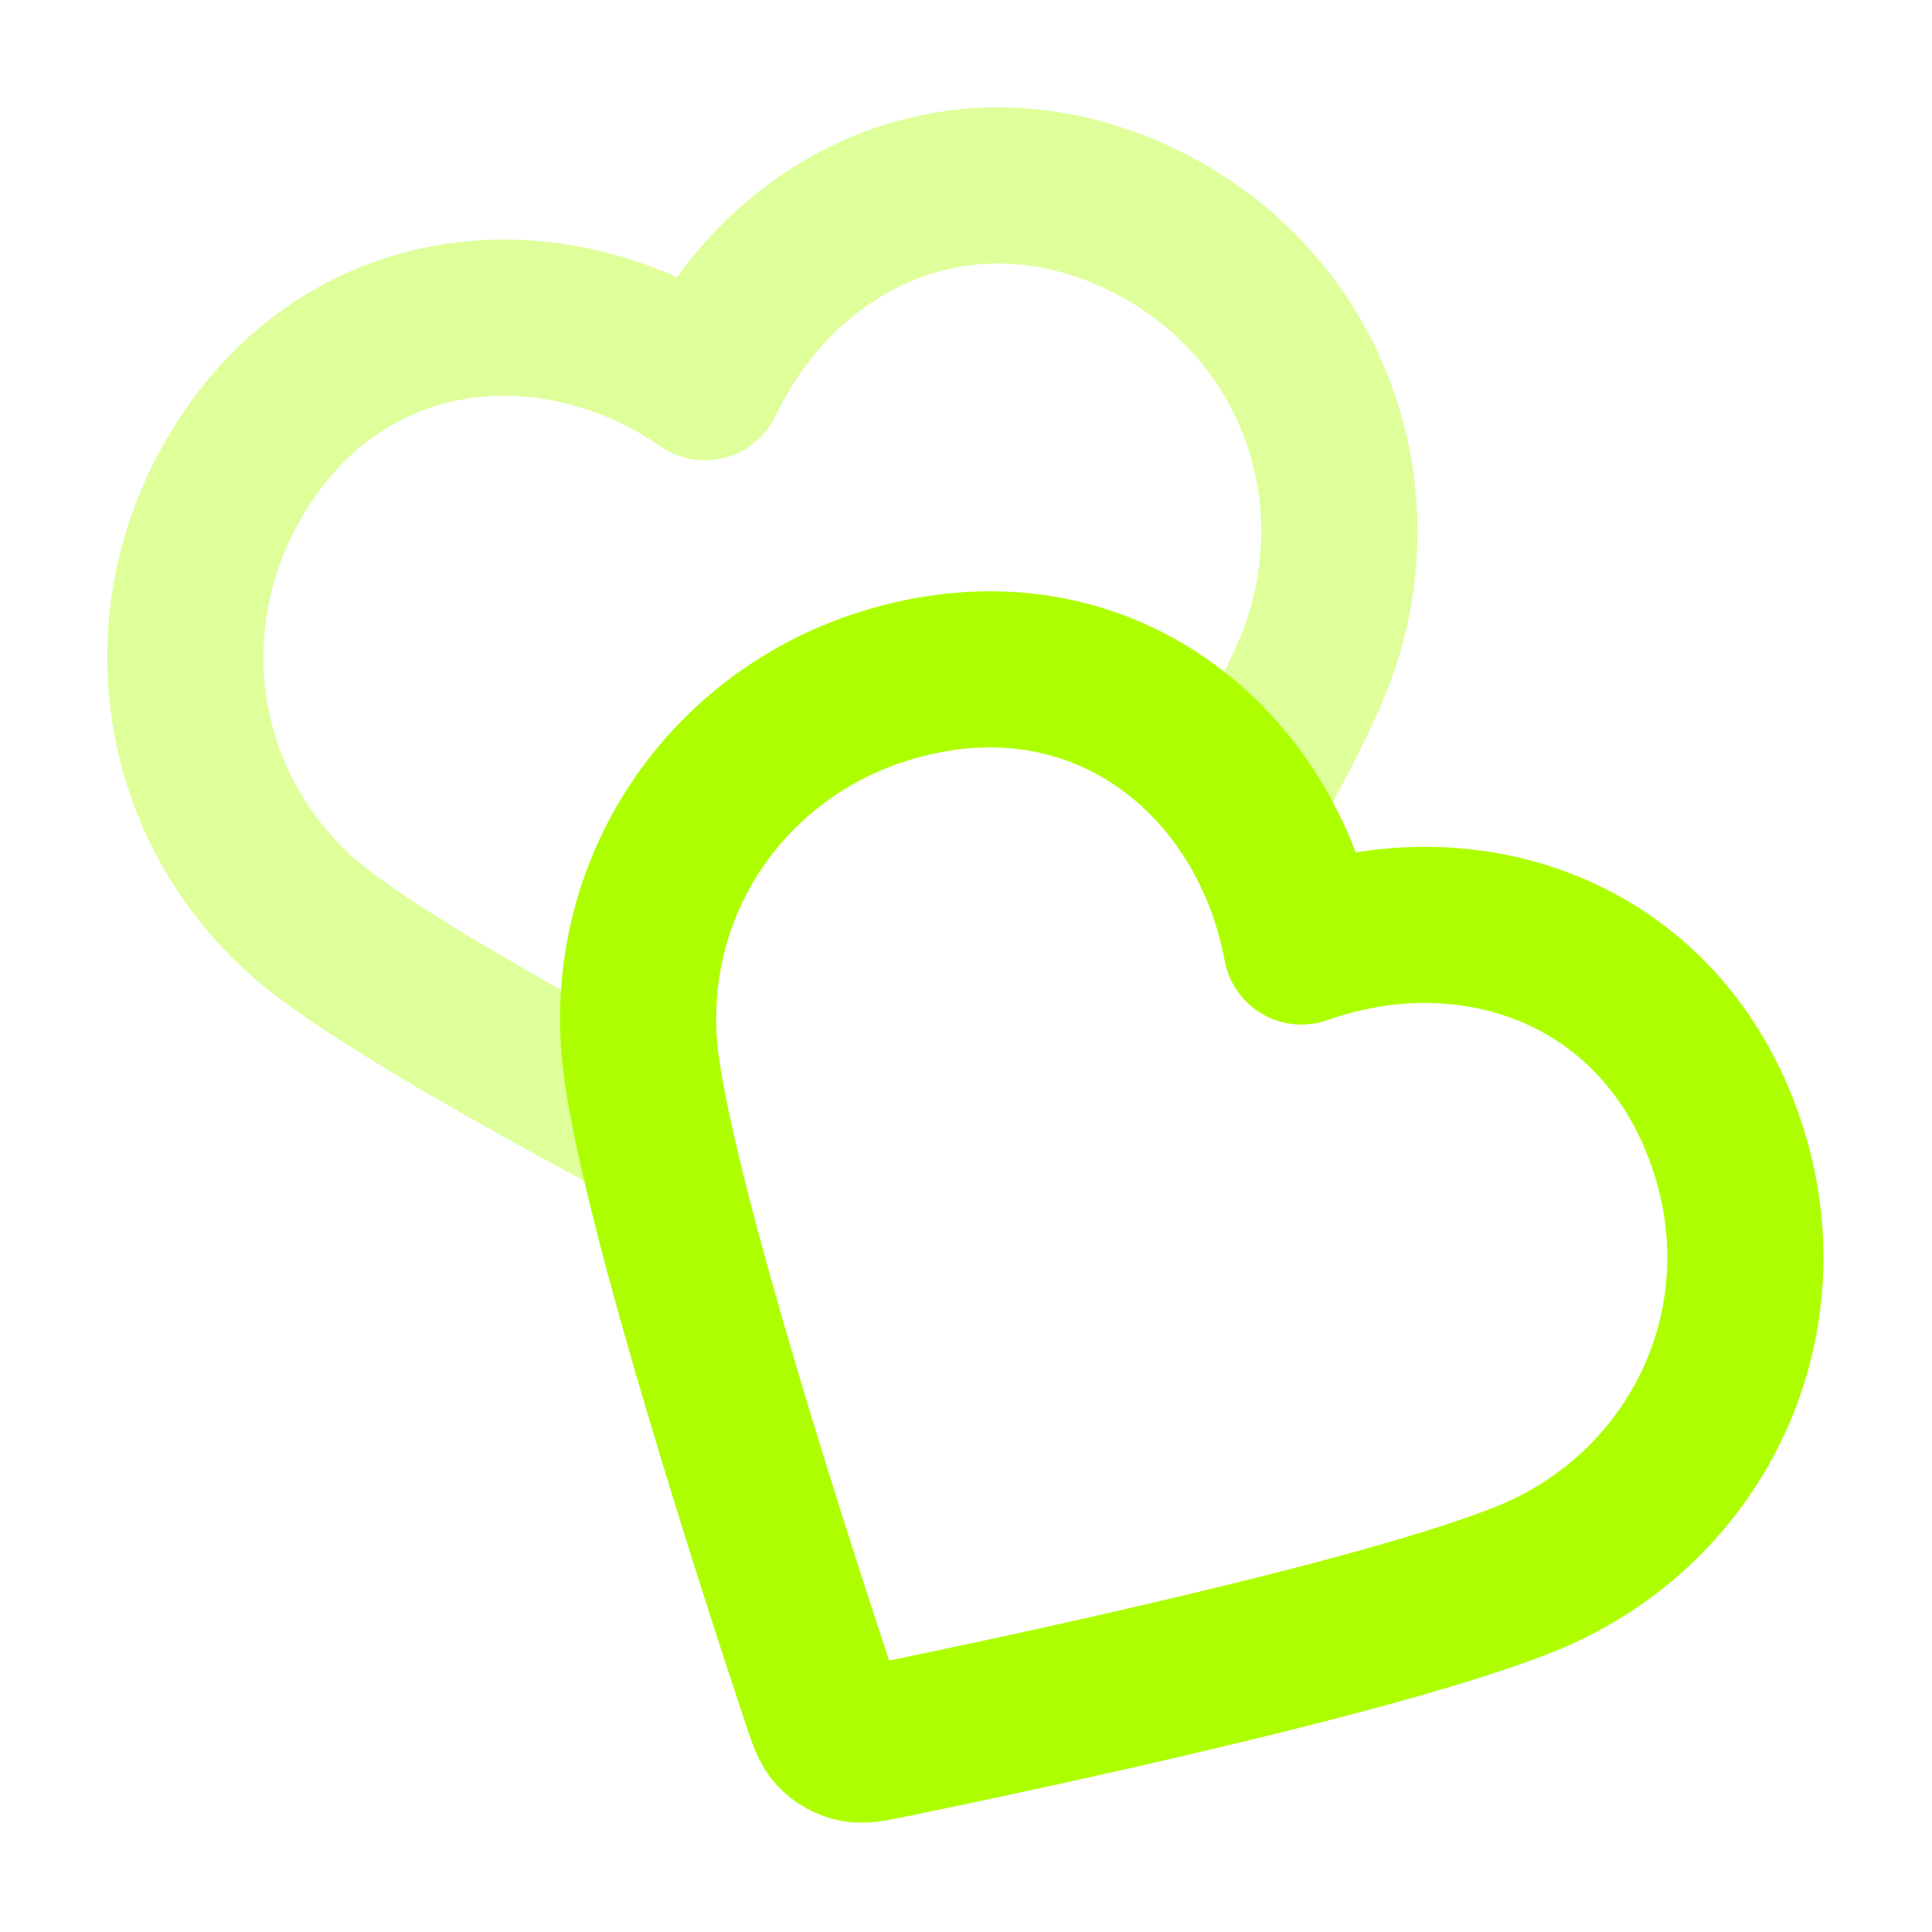
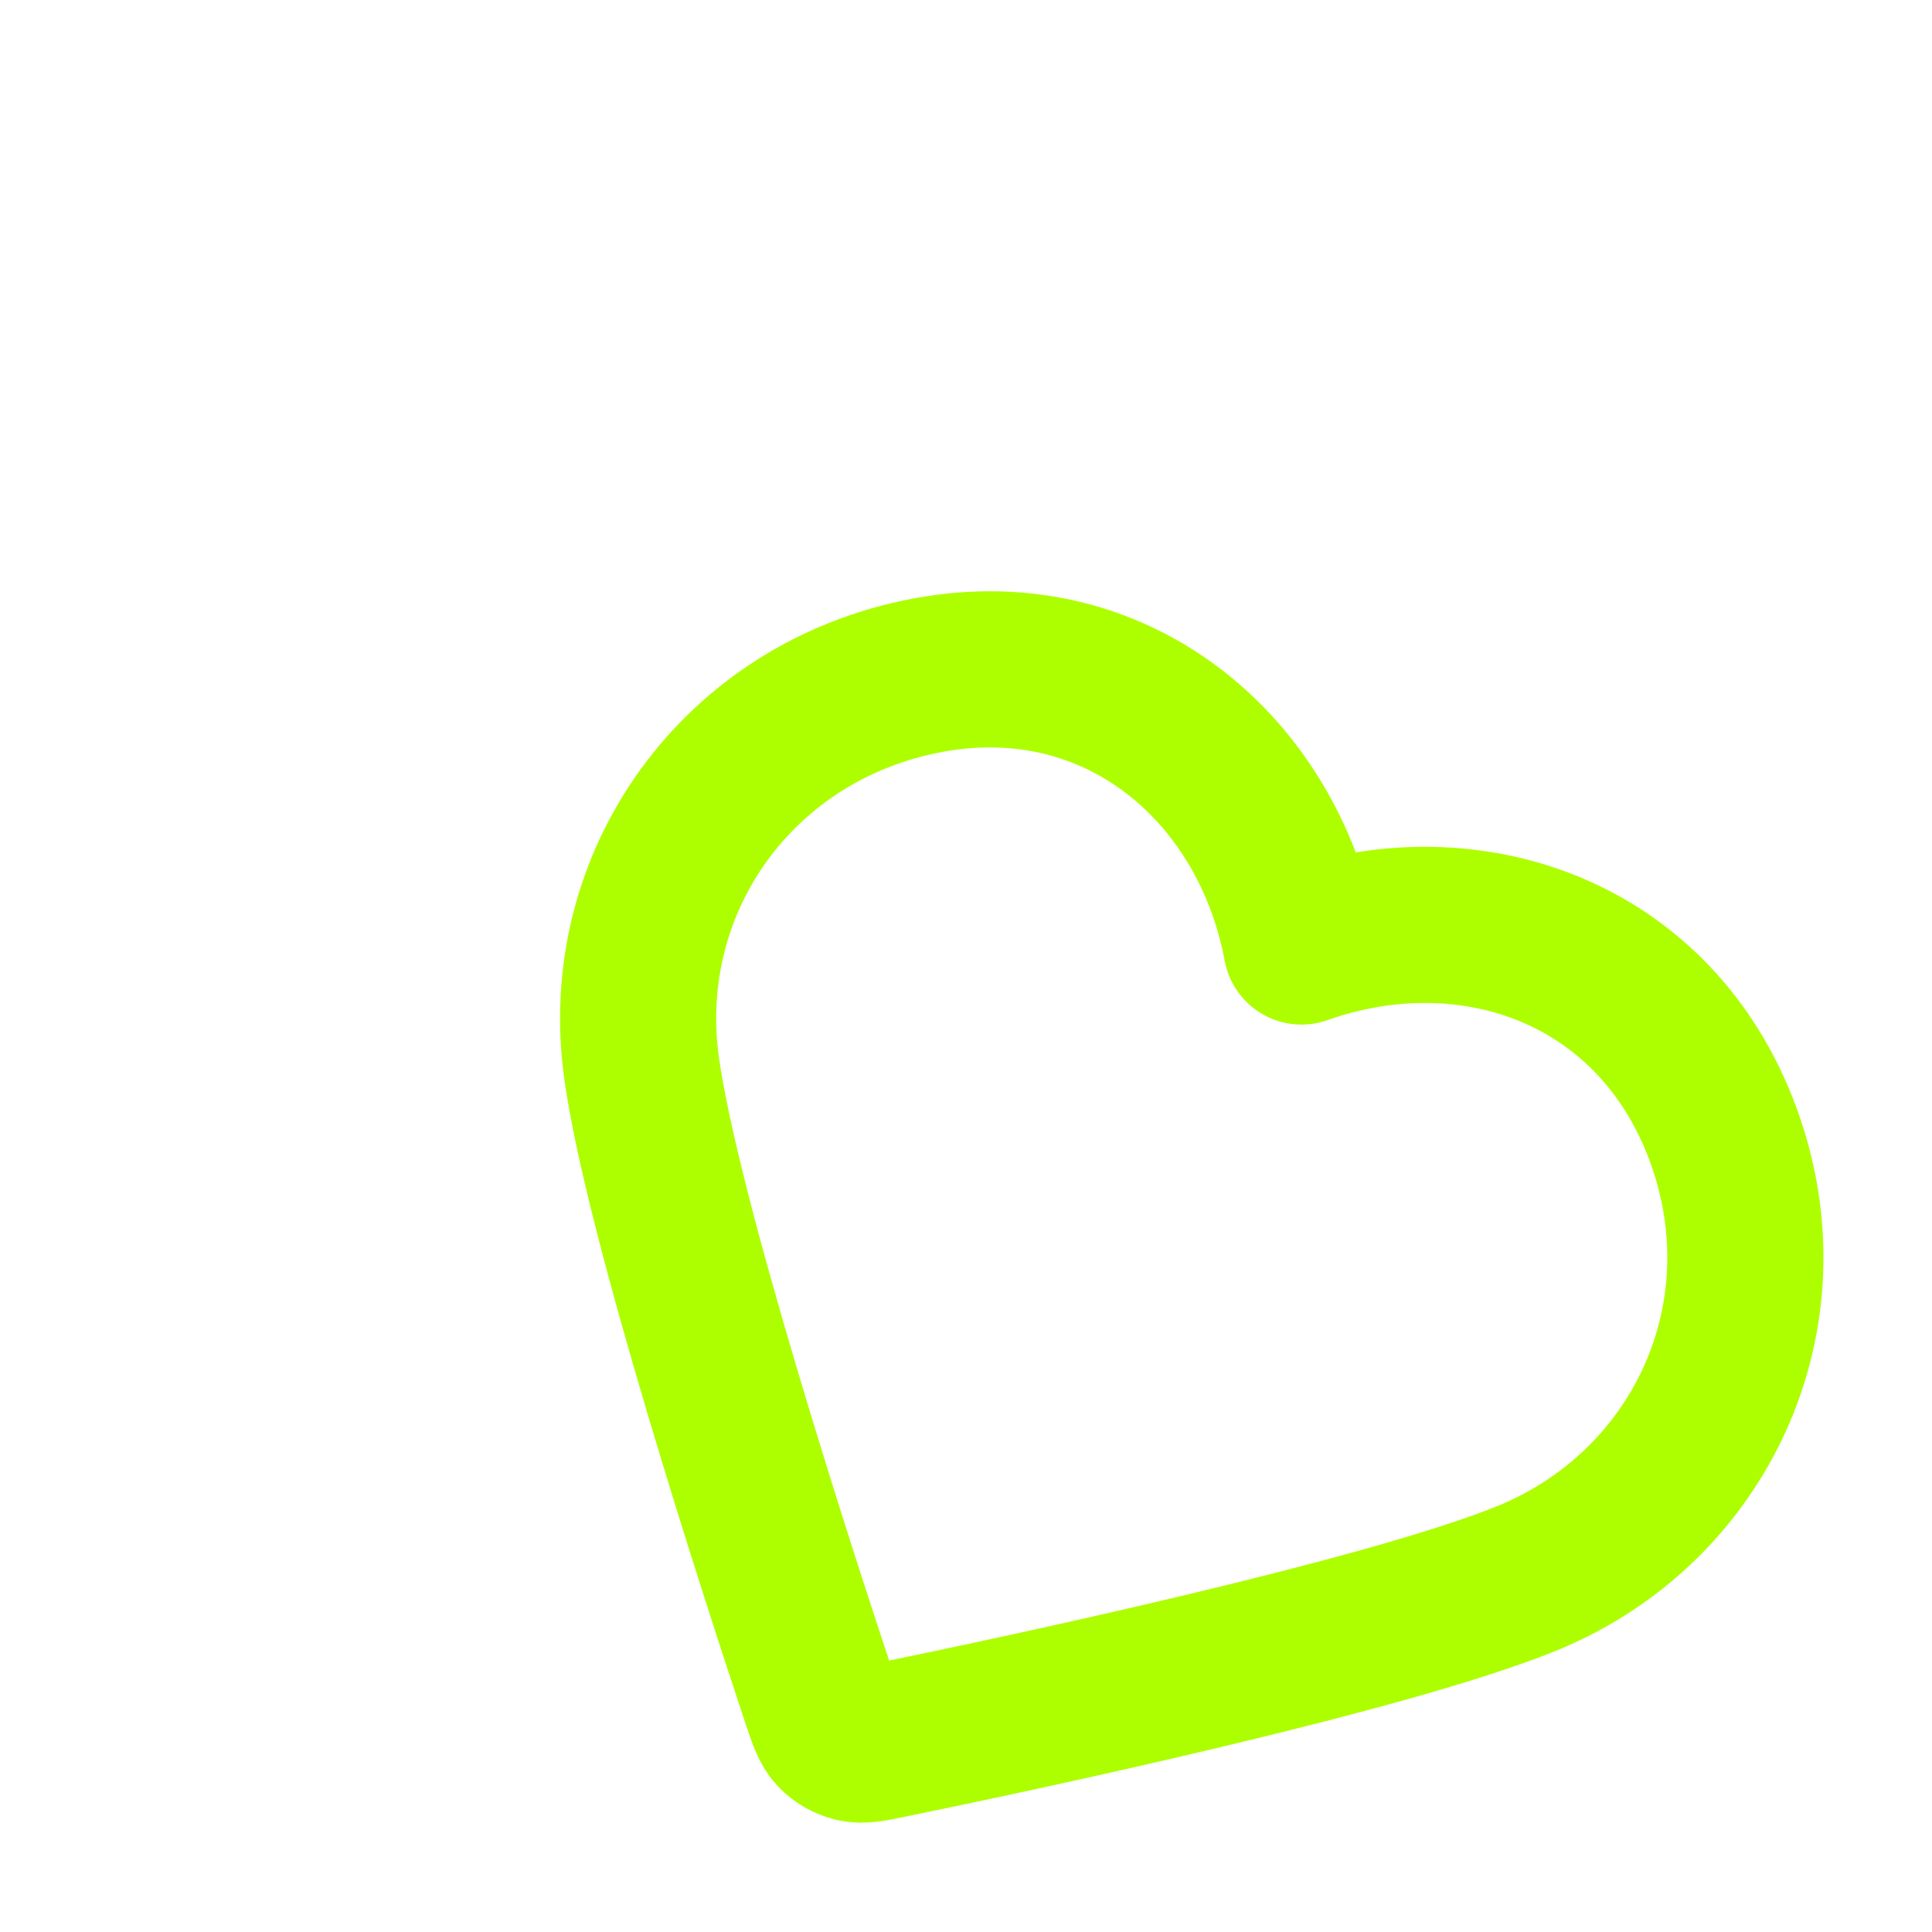
<svg xmlns="http://www.w3.org/2000/svg" width="22" height="22" viewBox="0 0 22 22" fill="none">
-   <path opacity="0.4" d="M14.151 9.156C14.483 8.565 14.76 8.032 14.931 7.627C15.761 5.657 14.941 3.392 12.934 2.468C10.928 1.544 8.913 2.502 8.029 4.352C6.338 3.192 4.083 3.362 2.839 5.173C1.595 6.983 1.986 9.348 3.689 10.639C4.462 11.225 5.992 12.088 7.431 12.856" stroke="#ADFF00" stroke-width="1.778" stroke-linecap="round" stroke-linejoin="round" />
  <path fill-rule="evenodd" clip-rule="evenodd" d="M14.82 10.778C14.444 8.762 12.729 7.287 10.569 7.688C8.41 8.089 7.013 10.037 7.305 12.155C7.54 13.856 8.834 17.847 9.334 19.35C9.403 19.555 9.437 19.658 9.504 19.73C9.563 19.792 9.641 19.837 9.725 19.857C9.821 19.88 9.926 19.858 10.138 19.814C11.69 19.496 15.794 18.621 17.384 17.974C19.364 17.168 20.386 14.986 19.62 12.914C18.855 10.842 16.753 10.095 14.82 10.778Z" stroke="#ADFF00" stroke-width="1.778" stroke-linecap="round" stroke-linejoin="round" />
</svg>